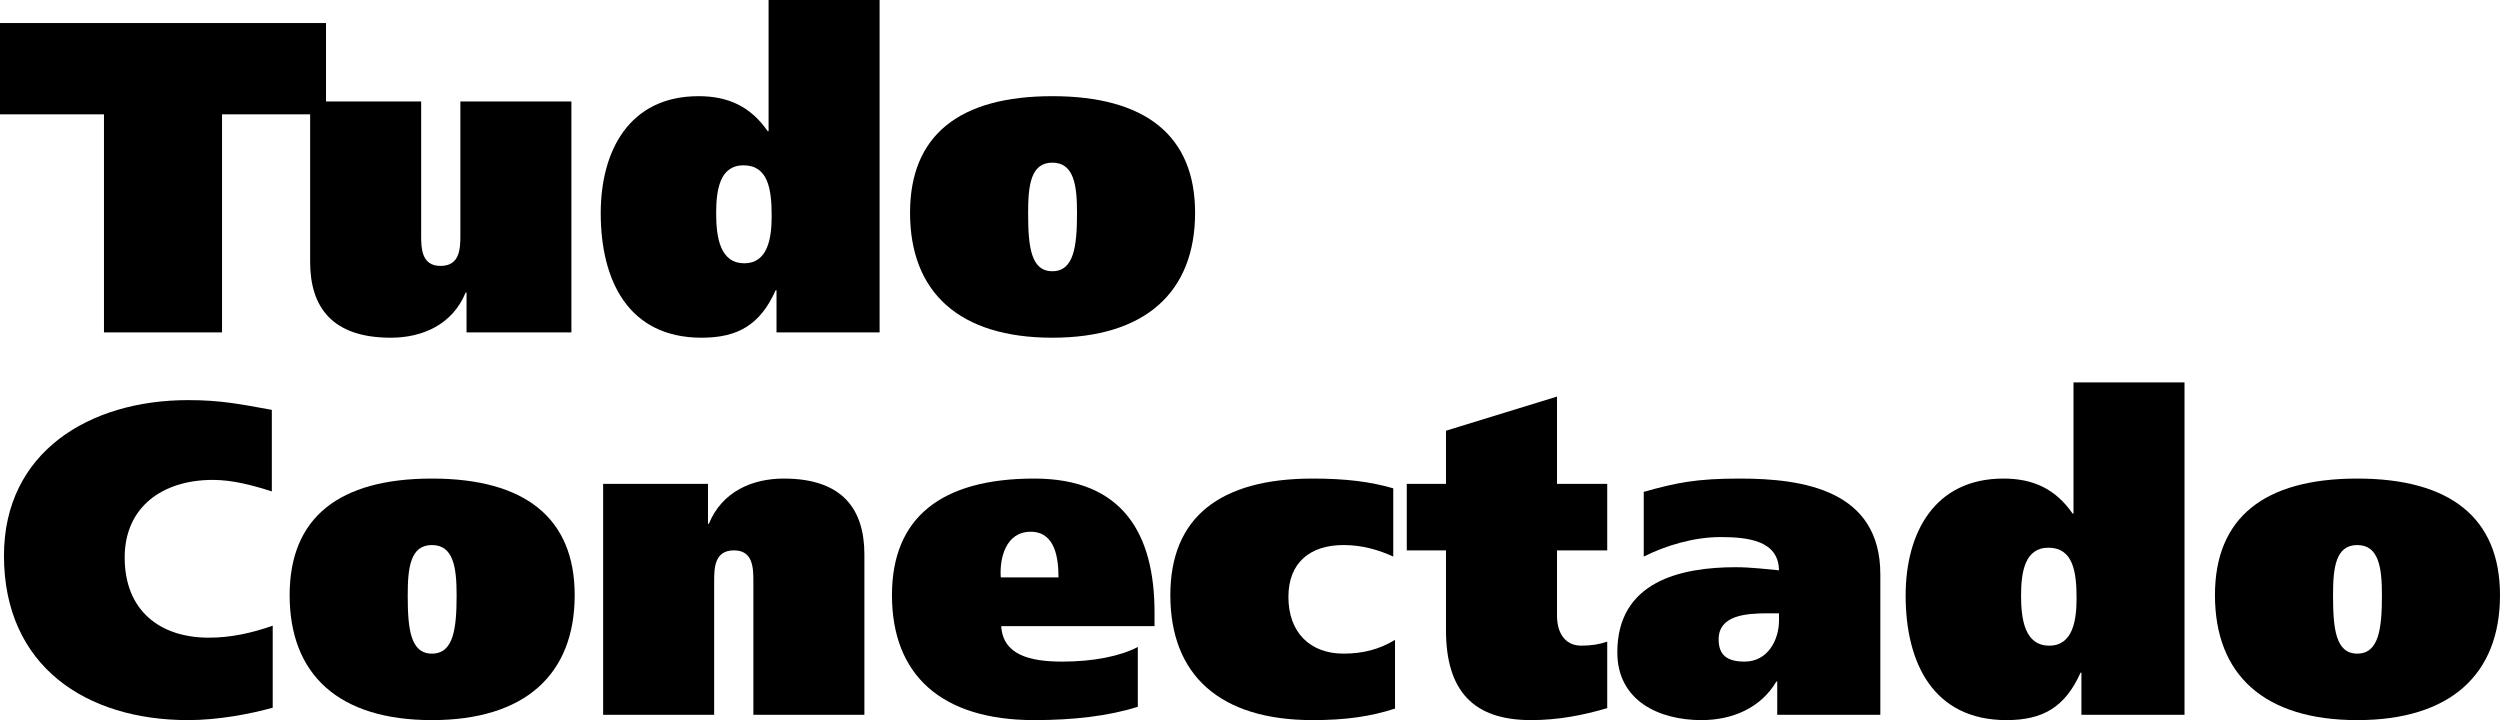
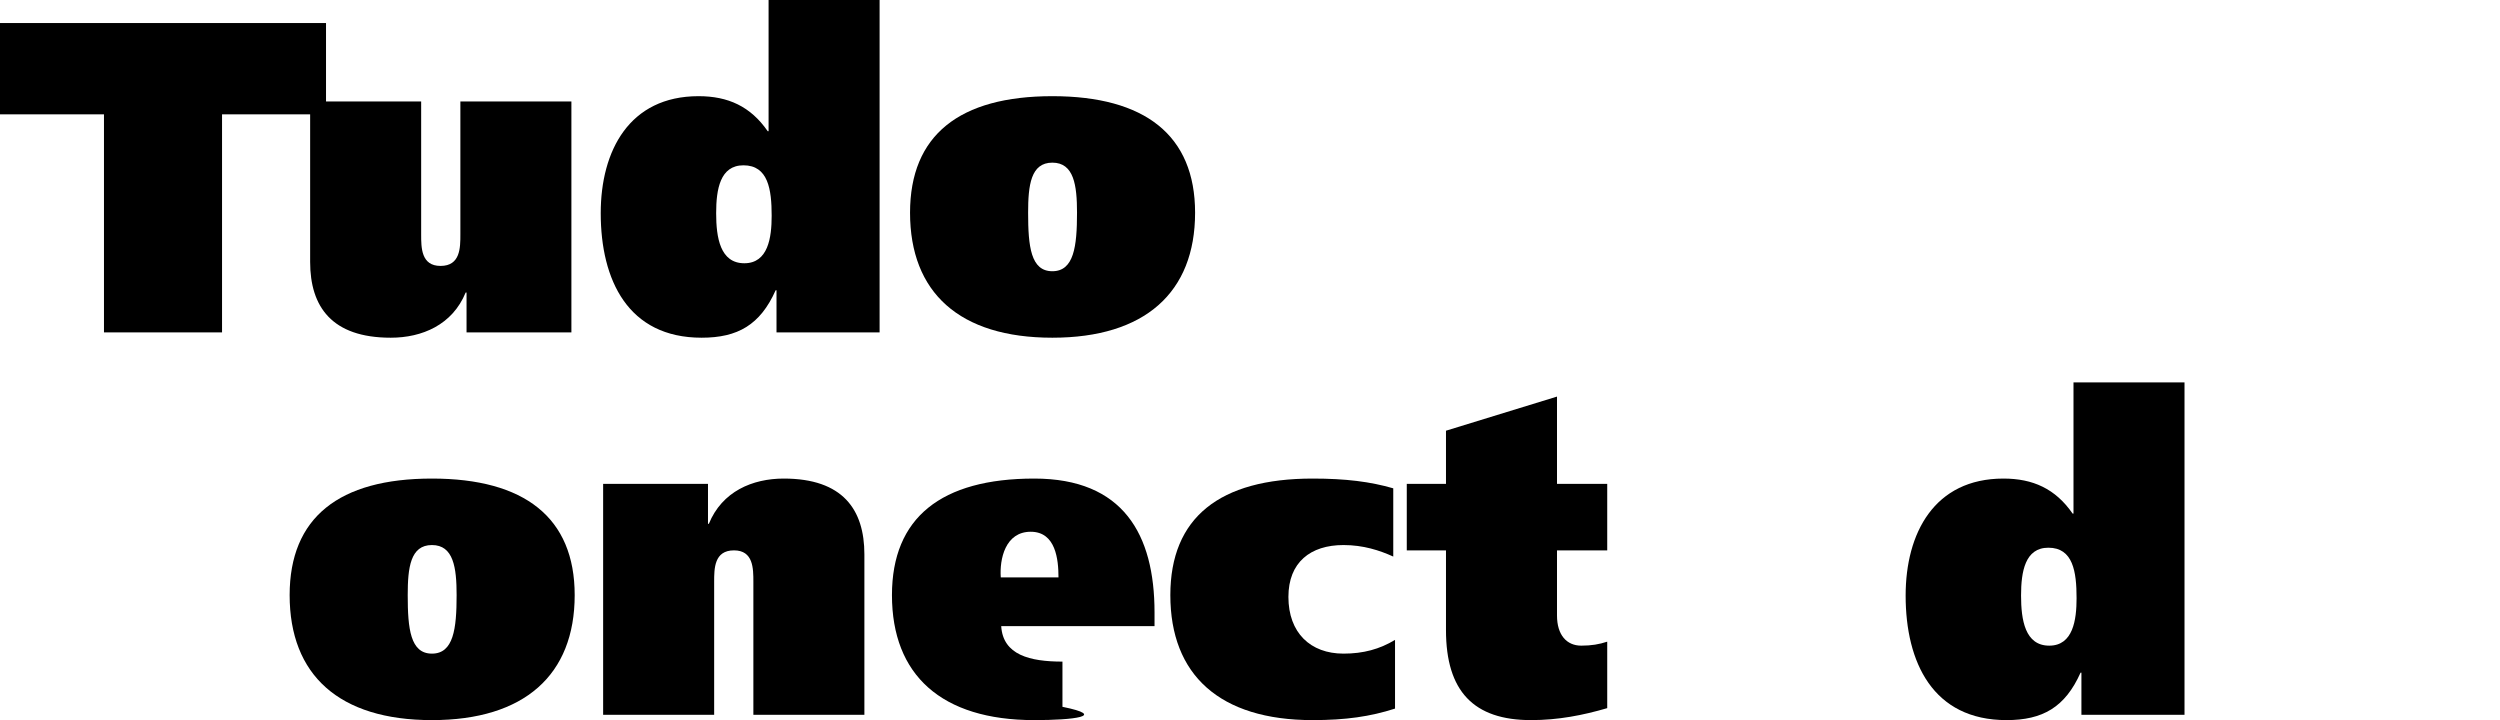
<svg xmlns="http://www.w3.org/2000/svg" width="368" height="106" viewBox="0 0 368 106" fill="none">
  <path d="M47.99 3.392V16.831H32.685V48.928H15.305V16.831H0V3.392H47.99Z" fill="black" />
  <path d="M84.11 14.939V48.928H68.675V43.057H68.545C66.6 47.819 62.125 49.711 57.521 49.711C48.831 49.711 45.653 45.144 45.653 38.555V14.939H61.995V34.511C61.995 36.468 61.995 39.143 64.849 39.143C67.767 39.143 67.767 36.468 67.767 34.511V14.939H84.11Z" fill="black" />
  <path d="M129.477 48.928H114.302V42.731H114.173C111.903 47.819 108.595 49.711 103.278 49.711C92.448 49.711 88.427 41.23 88.427 31.379C88.427 22.181 92.642 14.157 102.824 14.157C107.169 14.157 110.476 15.657 113.005 19.31H113.135V0H129.477V48.928ZM113.589 31.771C113.589 27.857 113.07 24.334 109.438 24.334C106.001 24.334 105.418 27.857 105.418 31.379C105.418 34.967 106.001 38.751 109.568 38.751C113.07 38.751 113.589 34.967 113.589 31.771Z" fill="black" />
  <path d="M133.959 31.314C133.959 19.898 141.222 14.157 154.906 14.157C168.524 14.157 175.917 19.898 175.917 31.314C175.917 43.057 168.524 49.711 154.906 49.711C141.222 49.711 133.959 43.057 133.959 31.314ZM151.339 31.314C151.339 36.272 151.728 39.925 154.906 39.925C158.083 39.925 158.537 36.272 158.537 31.314C158.537 27.269 158.083 23.942 154.906 23.942C151.728 23.942 151.339 27.269 151.339 31.314Z" fill="black" />
-   <path d="M40.143 92.104V104.173C36.9 105.087 32.101 106 27.691 106C12.646 106 0.584 98.041 0.584 81.797C0.584 66.531 13.165 58.898 27.691 58.898C32.49 58.898 35.344 59.486 40.013 60.334V72.337C37.16 71.424 34.241 70.641 31.323 70.641C23.93 70.641 18.353 74.621 18.353 82.058C18.353 89.886 23.541 93.866 30.739 93.866C33.917 93.866 36.965 93.213 40.143 92.104Z" fill="black" />
  <path d="M42.635 87.603C42.635 76.186 49.899 70.445 63.582 70.445C77.201 70.445 84.594 76.186 84.594 87.603C84.594 99.346 77.201 106 63.582 106C49.899 106 42.635 99.346 42.635 87.603ZM60.016 87.603C60.016 92.561 60.405 96.214 63.582 96.214C66.76 96.214 67.214 92.561 67.214 87.603C67.214 83.558 66.76 80.231 63.582 80.231C60.405 80.231 60.016 83.558 60.016 87.603Z" fill="black" />
  <path d="M88.781 105.217V71.228H104.216V77.1H104.346C106.291 72.337 110.766 70.445 115.37 70.445C124.06 70.445 127.238 75.012 127.238 81.601V105.217H110.896V85.646C110.896 83.689 110.896 81.014 108.042 81.014C105.124 81.014 105.124 83.689 105.124 85.646V105.217H88.781Z" fill="black" />
-   <path d="M147.314 84.993H155.809C155.809 82.384 155.42 78.274 151.724 78.274C147.962 78.274 147.119 82.319 147.314 84.993ZM169.947 92.17H147.379C147.638 96.41 151.594 97.389 156.393 97.389C160.868 97.389 164.888 96.606 167.483 95.236V104.043C163.138 105.413 157.949 106 152.243 106C138.559 106 131.296 99.346 131.296 87.603C131.296 76.186 138.559 70.445 152.243 70.445C165.342 70.445 169.947 78.665 169.947 90.147V92.17Z" fill="black" />
+   <path d="M147.314 84.993H155.809C155.809 82.384 155.42 78.274 151.724 78.274C147.962 78.274 147.119 82.319 147.314 84.993ZM169.947 92.17H147.379C147.638 96.41 151.594 97.389 156.393 97.389V104.043C163.138 105.413 157.949 106 152.243 106C138.559 106 131.296 99.346 131.296 87.603C131.296 76.186 138.559 70.445 152.243 70.445C165.342 70.445 169.947 78.665 169.947 90.147V92.17Z" fill="black" />
  <path d="M205.348 94.192V104.304C201.716 105.478 198.085 106 193.221 106C179.537 106 172.274 99.346 172.274 87.603C172.274 76.186 179.537 70.445 193.221 70.445C198.085 70.445 201.716 70.902 205.088 71.881V81.927C203.078 81.014 200.679 80.231 197.76 80.231C192.896 80.231 189.654 82.775 189.654 87.864C189.654 93.148 192.896 96.214 197.76 96.214C200.679 96.214 203.078 95.562 205.348 94.192Z" fill="black" />
  <path d="M207.077 71.228H212.849V63.4L229.191 58.377V71.228H236.584V81.014H229.191V90.604C229.191 93.474 230.618 95.04 232.758 95.04C234.25 95.04 235.417 94.844 236.584 94.453V104.239C233.017 105.282 229.386 106 225.365 106C216.934 106 212.849 101.76 212.849 92.757V81.014H207.077V71.228Z" fill="black" />
-   <path d="M241.96 81.927V72.403C246.824 71.033 249.742 70.445 256.097 70.445C265.436 70.445 276.785 72.142 276.785 84.537V105.217H261.61V100.324H261.48C259.21 104.173 255.06 106 250.455 106C244.165 106 238.069 103.13 238.069 96.019C238.069 85.581 247.407 83.493 255.514 83.493C257.783 83.493 260.377 83.819 261.869 83.95C261.804 79.579 257.329 79.057 253.244 79.057C249.353 79.057 245.202 80.296 241.96 81.927ZM261.869 91.322V90.278H260.248C256.875 90.278 252.984 90.604 252.984 94.127C252.984 96.475 254.281 97.389 256.811 97.389C260.183 97.389 261.869 94.257 261.869 91.322Z" fill="black" />
  <path d="M321.56 105.217H306.385V99.02H306.255C303.986 104.108 300.678 106 295.36 106C284.53 106 280.51 97.519 280.51 87.668C280.51 78.47 284.725 70.445 294.906 70.445C299.251 70.445 302.559 71.946 305.088 75.599H305.218V56.289H321.56V105.217ZM305.672 88.06C305.672 84.145 305.153 80.623 301.521 80.623C298.084 80.623 297.5 84.145 297.5 87.668C297.5 91.256 298.084 95.04 301.651 95.04C305.153 95.04 305.672 91.256 305.672 88.06Z" fill="black" />
-   <path d="M326.041 87.603C326.041 76.186 333.305 70.445 346.988 70.445C360.607 70.445 368 76.186 368 87.603C368 99.346 360.607 106 346.988 106C333.305 106 326.041 99.346 326.041 87.603ZM343.422 87.603C343.422 92.561 343.811 96.214 346.988 96.214C350.166 96.214 350.62 92.561 350.62 87.603C350.62 83.558 350.166 80.231 346.988 80.231C343.811 80.231 343.422 83.558 343.422 87.603Z" fill="black" />
</svg>